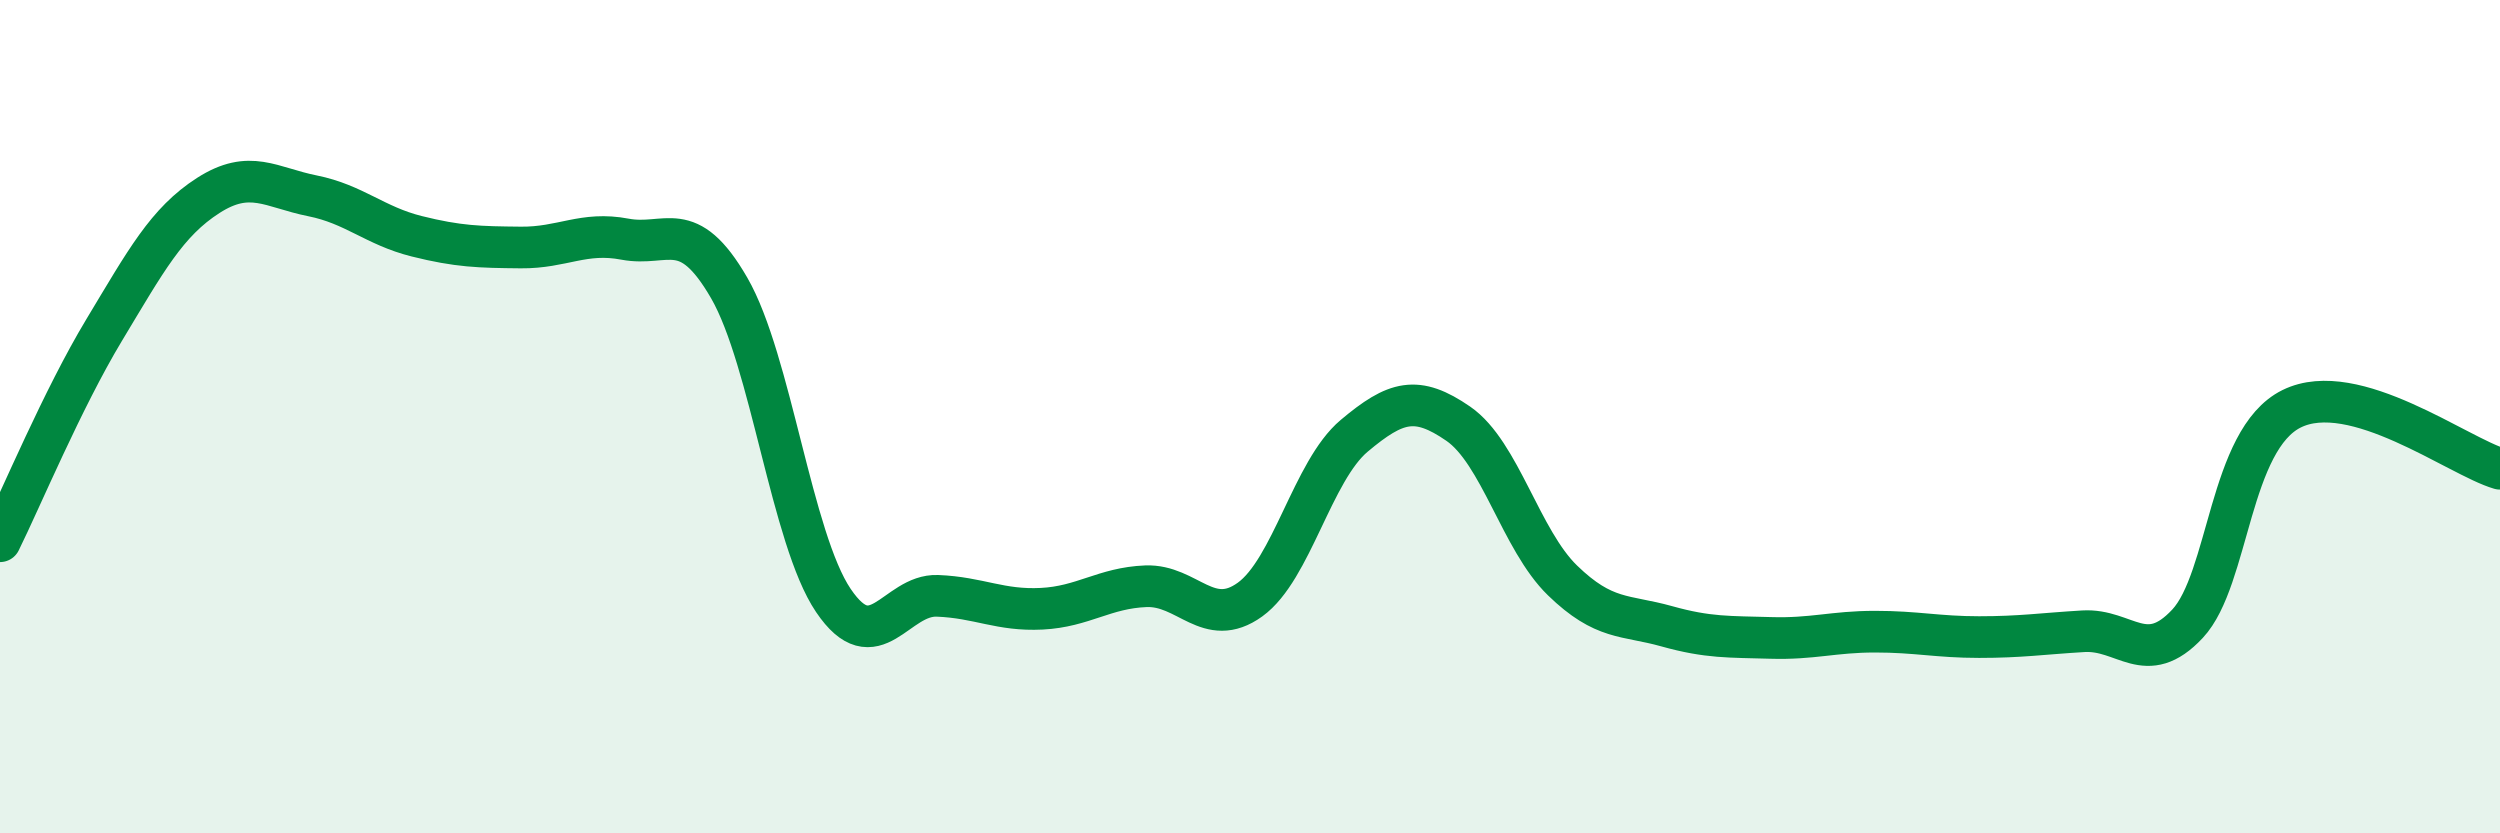
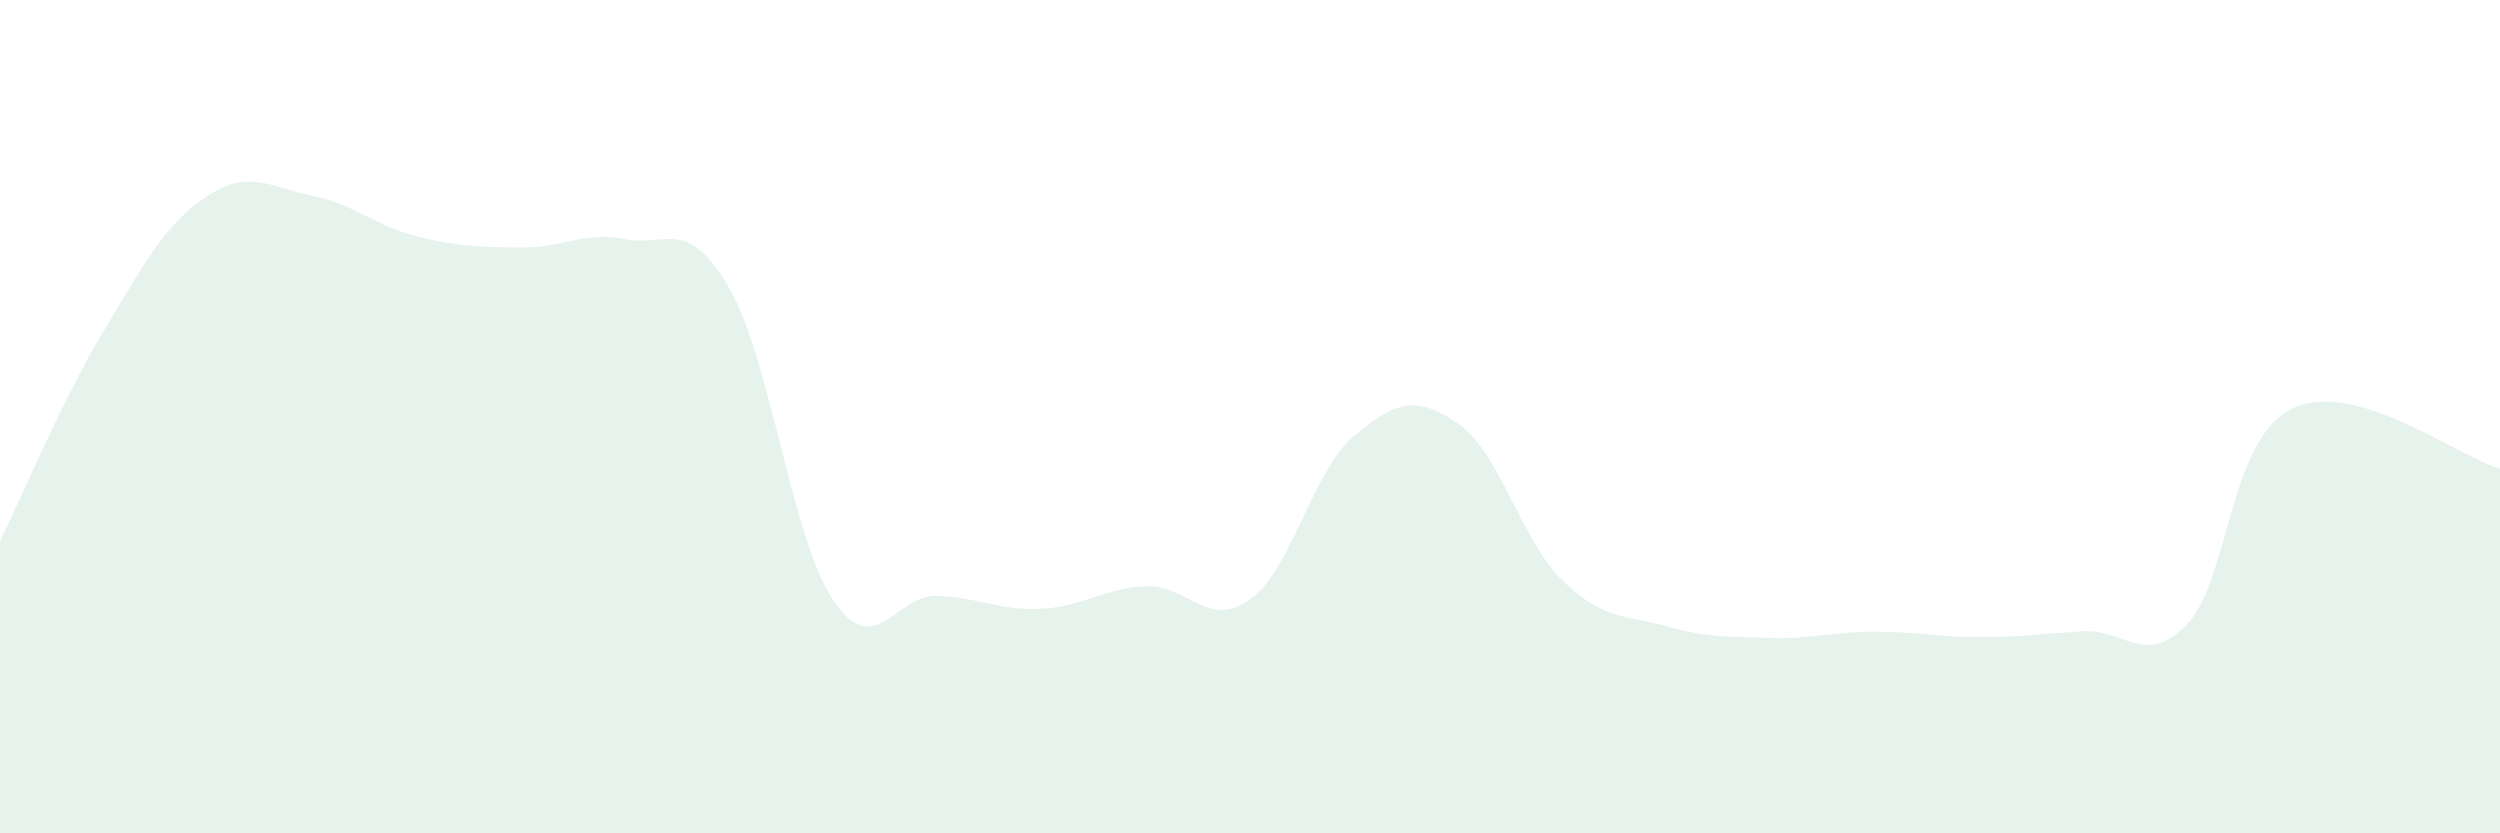
<svg xmlns="http://www.w3.org/2000/svg" width="60" height="20" viewBox="0 0 60 20">
  <path d="M 0,12.99 C 0.5,11.98 1.5,9.58 2.5,7.92 C 3.5,6.26 4,5.33 5,4.69 C 6,4.05 6.5,4.5 7.5,4.7 C 8.5,4.9 9,5.42 10,5.67 C 11,5.92 11.5,5.93 12.5,5.94 C 13.5,5.95 14,5.55 15,5.74 C 16,5.93 16.5,5.18 17.5,6.91 C 18.5,8.64 19,12.93 20,14.41 C 21,15.89 21.5,14.26 22.5,14.3 C 23.5,14.34 24,14.66 25,14.61 C 26,14.56 26.5,14.11 27.5,14.07 C 28.5,14.03 29,15.11 30,14.39 C 31,13.67 31.5,11.3 32.5,10.46 C 33.5,9.62 34,9.48 35,10.17 C 36,10.86 36.5,12.96 37.5,13.93 C 38.5,14.9 39,14.75 40,15.03 C 41,15.31 41.5,15.28 42.5,15.31 C 43.5,15.34 44,15.16 45,15.16 C 46,15.16 46.5,15.29 47.5,15.29 C 48.5,15.29 49,15.21 50,15.15 C 51,15.09 51.5,16.04 52.5,14.97 C 53.5,13.9 53.5,10.55 55,9.81 C 56.5,9.07 59,10.96 60,11.25L60 20L0 20Z" fill="#008740" opacity="0.1" stroke-linecap="round" stroke-linejoin="round" />
-   <path d="M 0,12.99 C 0.5,11.98 1.5,9.58 2.5,7.92 C 3.5,6.26 4,5.33 5,4.69 C 6,4.05 6.5,4.5 7.5,4.7 C 8.5,4.9 9,5.42 10,5.67 C 11,5.92 11.5,5.93 12.5,5.94 C 13.5,5.95 14,5.55 15,5.74 C 16,5.93 16.5,5.18 17.5,6.91 C 18.5,8.64 19,12.93 20,14.41 C 21,15.89 21.5,14.26 22.5,14.3 C 23.5,14.34 24,14.66 25,14.61 C 26,14.56 26.5,14.11 27.5,14.07 C 28.5,14.03 29,15.11 30,14.39 C 31,13.67 31.5,11.3 32.5,10.46 C 33.5,9.62 34,9.48 35,10.17 C 36,10.86 36.5,12.96 37.5,13.93 C 38.5,14.9 39,14.75 40,15.03 C 41,15.31 41.5,15.28 42.5,15.31 C 43.5,15.34 44,15.16 45,15.16 C 46,15.16 46.5,15.29 47.5,15.29 C 48.5,15.29 49,15.21 50,15.15 C 51,15.09 51.5,16.04 52.5,14.97 C 53.5,13.9 53.5,10.55 55,9.81 C 56.5,9.07 59,10.96 60,11.25" stroke="#008740" stroke-width="1" fill="none" stroke-linecap="round" stroke-linejoin="round" />
</svg>